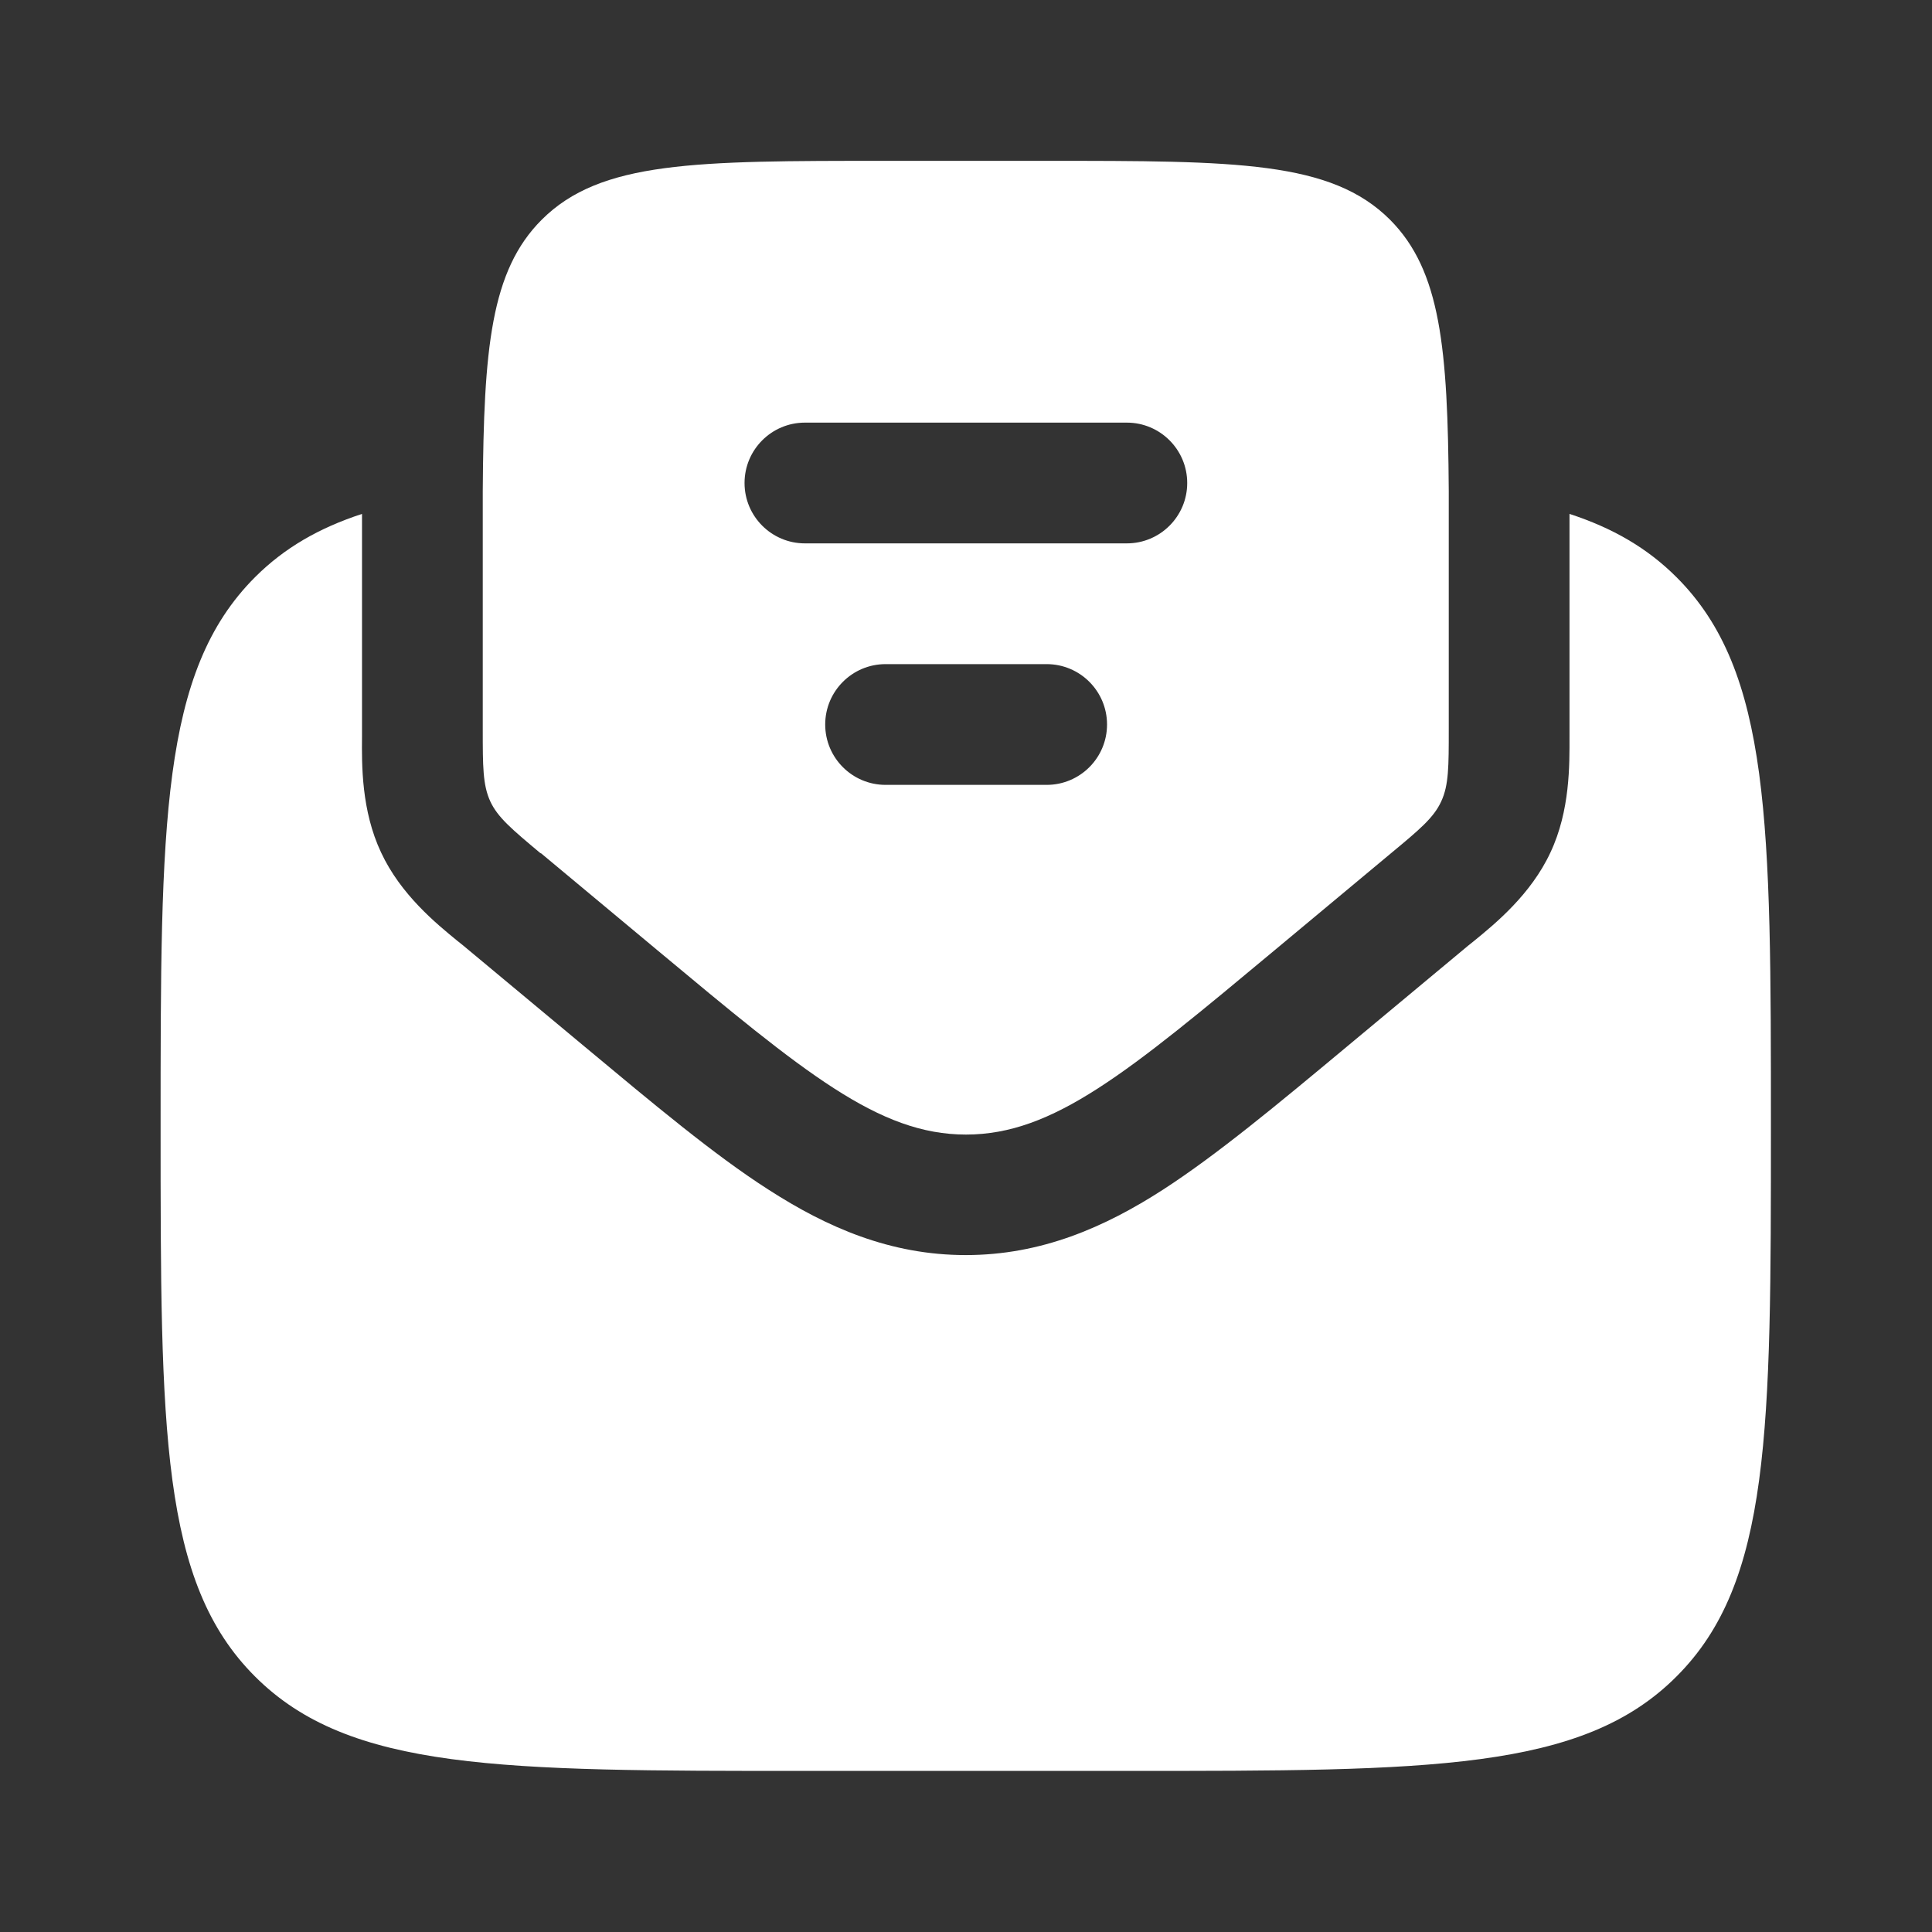
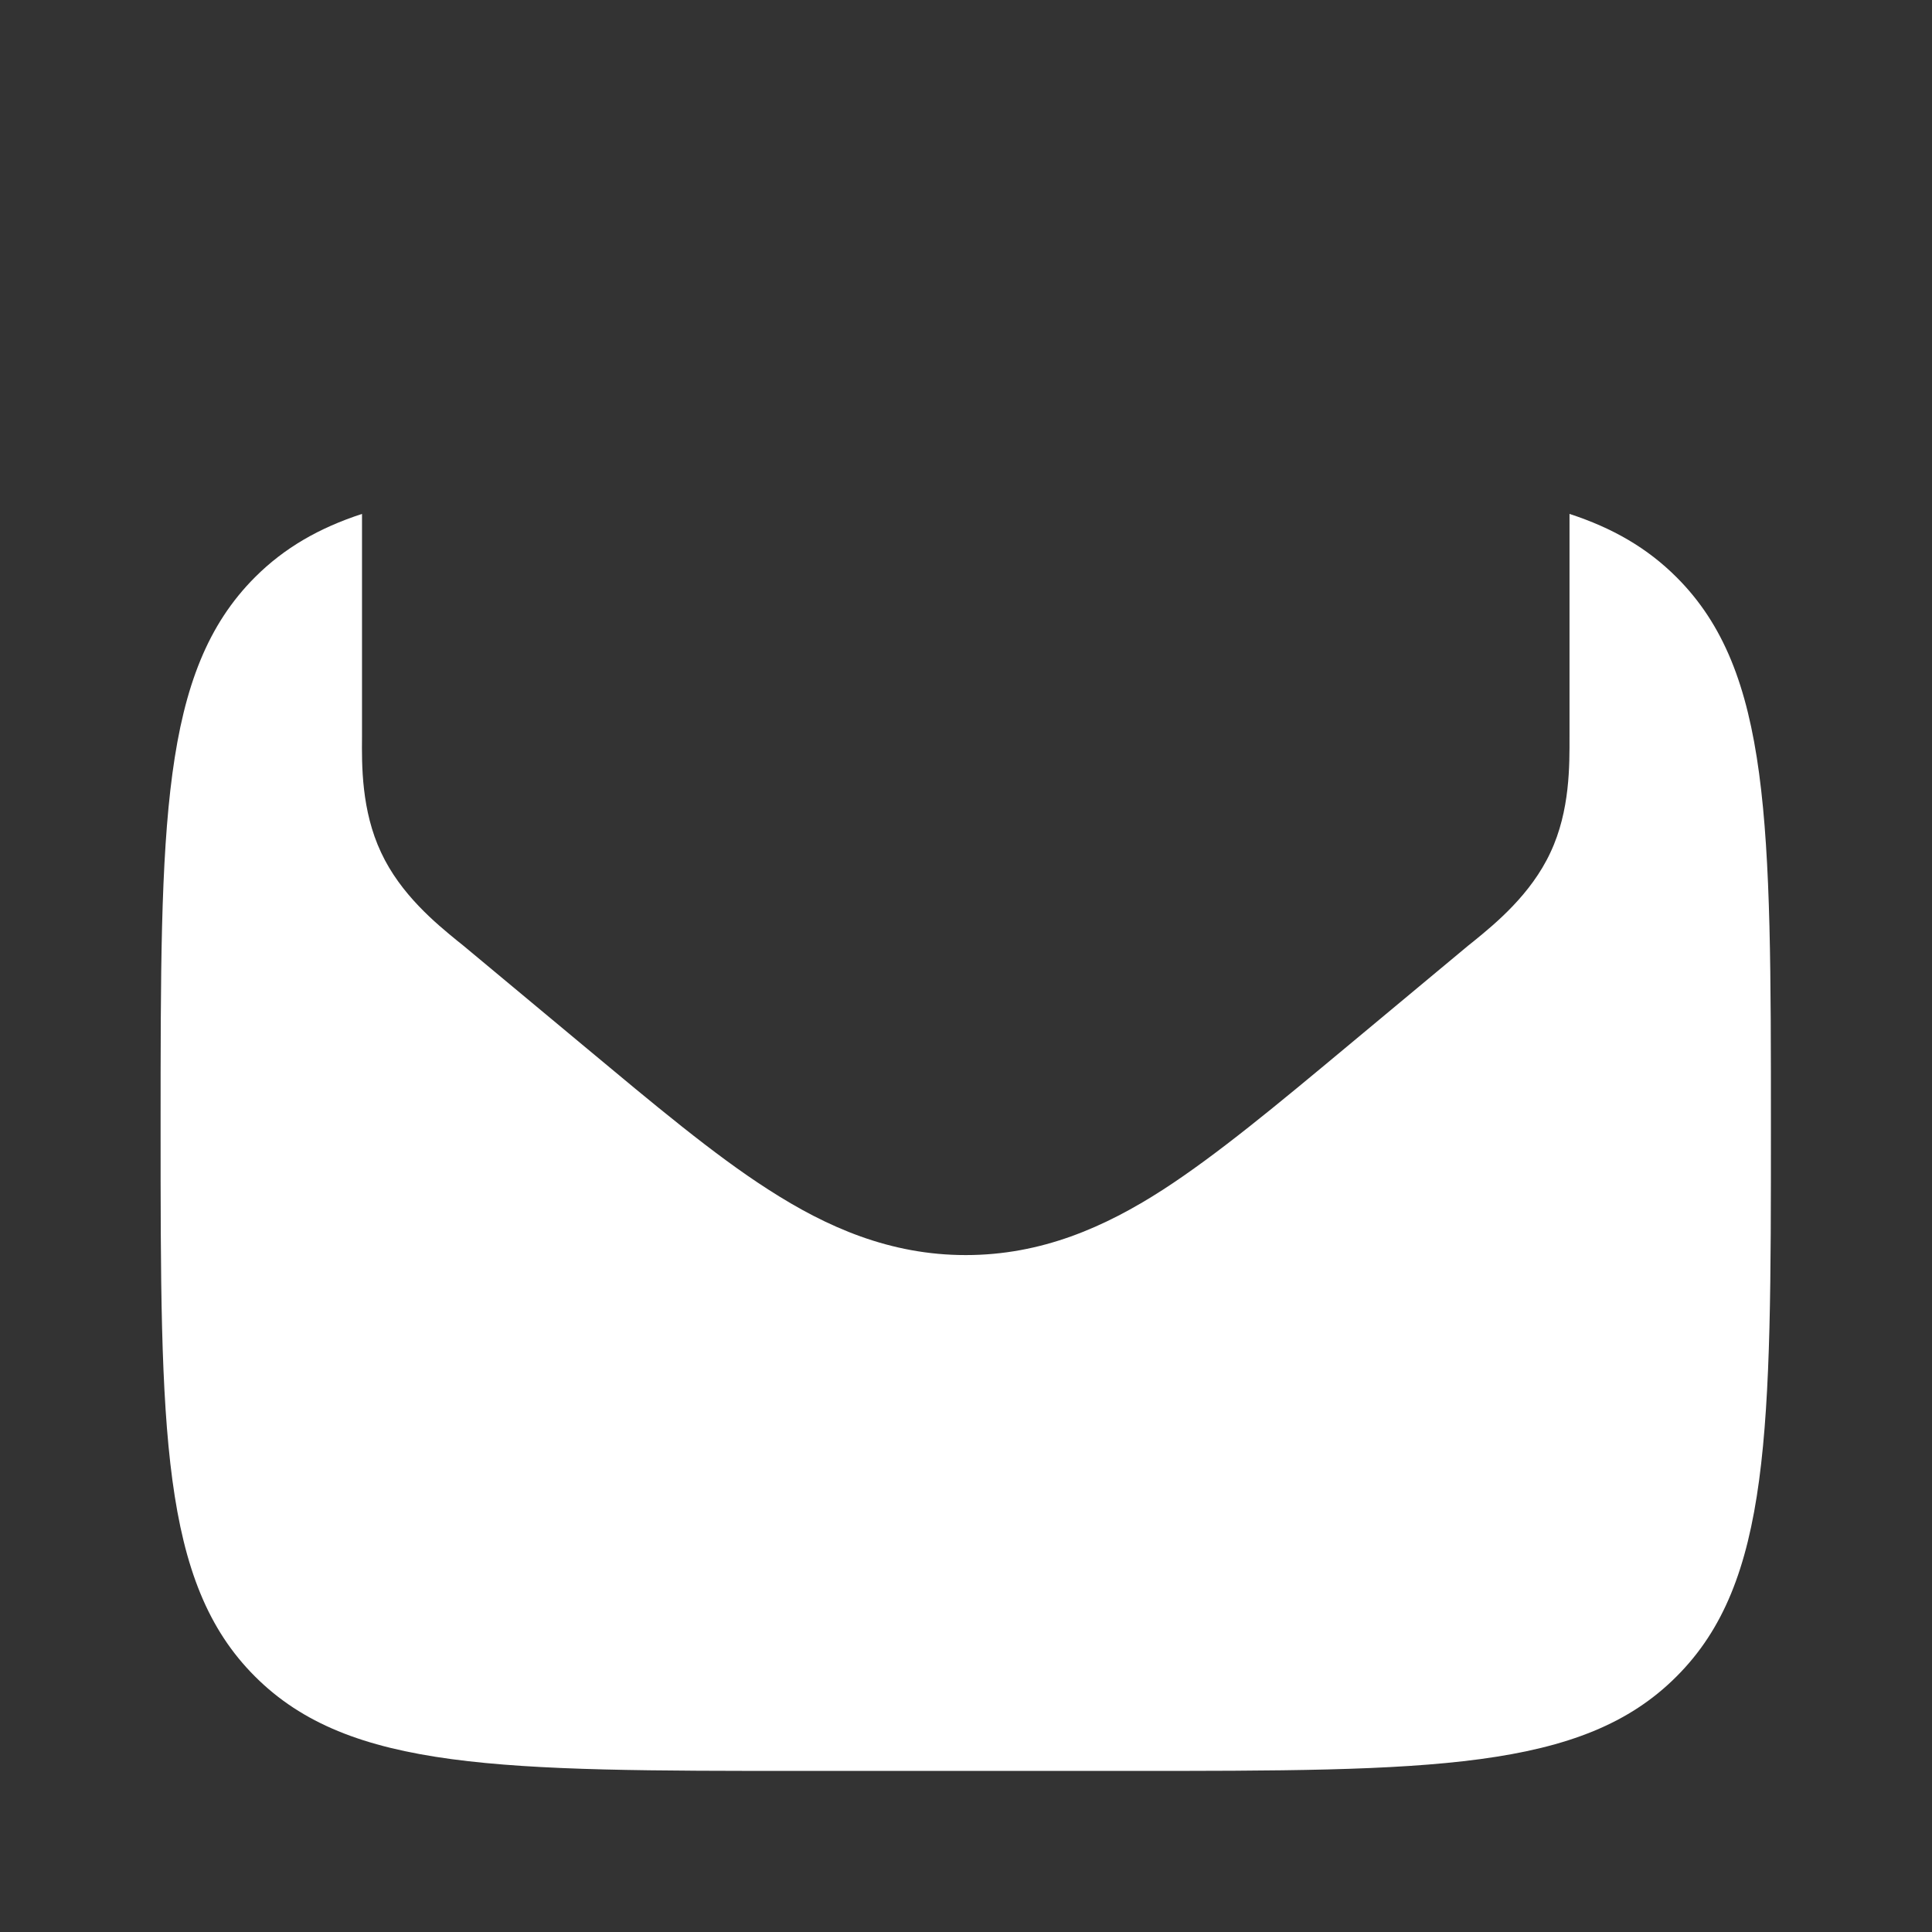
<svg xmlns="http://www.w3.org/2000/svg" id="Vrstva_1" version="1.1" viewBox="0 0 800 800">
  <rect x="0" y="0" width="800" height="800" fill="#333333" stroke="none" />
  <defs>
    <style>
      .st0 {
        fill-rule: evenodd;
      }

      .st0, .st1 {
        fill: #fff;
      }
    </style>
  </defs>
  <path class="st1" d="M333.3,733.3h133.3c125.7,0,188.6,0,227.6-39.1,39.1-39,39.1-101.9,39.1-227.6s0-188.6-39.1-227.6c-12.1-12.1-26.5-20.4-44.3-26.2v92.4c0,11.3.3,30.4-7.9,47.8-8.1,17.4-22.9,29.5-31.6,36.6-.9.7-1.7,1.4-2.5,2l-50.2,41.8c-28.7,23.9-53.7,44.7-76.1,59.2-24.2,15.6-50.4,27.1-81.7,27.1s-57.5-11.5-81.7-27.1c-22.5-14.4-47.4-35.3-76.1-59.2l-50.2-41.8c-.8-.6-1.6-1.3-2.5-2-8.8-7.2-23.5-19.2-31.6-36.6-8.2-17.4-8-36.4-7.9-47.8v-92.4c-17.8,5.8-32.2,14.1-44.3,26.2-39.1,39.1-39.1,101.9-39.1,227.6s0,188.6,39.1,227.6c39.1,39.1,101.9,39.1,227.6,39.1h.1Z" />
-   <path class="st0" d="M224,353.3l48,40c61.2,51,91.8,76.5,128,76.5s66.8-25.5,128-76.5l48-40c11.8-9.8,17.7-14.7,20.8-21.5,3.1-6.7,3.1-14.4,3.1-29.8v-98.7c-.4-59-3.3-91.2-24.3-112.3-24.4-24.4-63.7-24.4-142.3-24.4h-66.7c-78.6,0-117.9,0-142.3,24.4-21.1,21.1-24,53.3-24.4,112.3v98.7c0,15.4,0,23,3.1,29.8,3.1,6.7,9,11.6,20.8,21.5h.2ZM308.3,200c0-13.8,11.2-25,25-25h133.3c13.8,0,25,11.2,25,25s-11.2,25-25,25h-133.3c-13.8,0-25-11.2-25-25ZM341.7,300c0-13.8,11.2-25,25-25h66.7c13.8,0,25,11.2,25,25s-11.2,25-25,25h-66.7c-13.8,0-25-11.2-25-25Z" />
</svg>